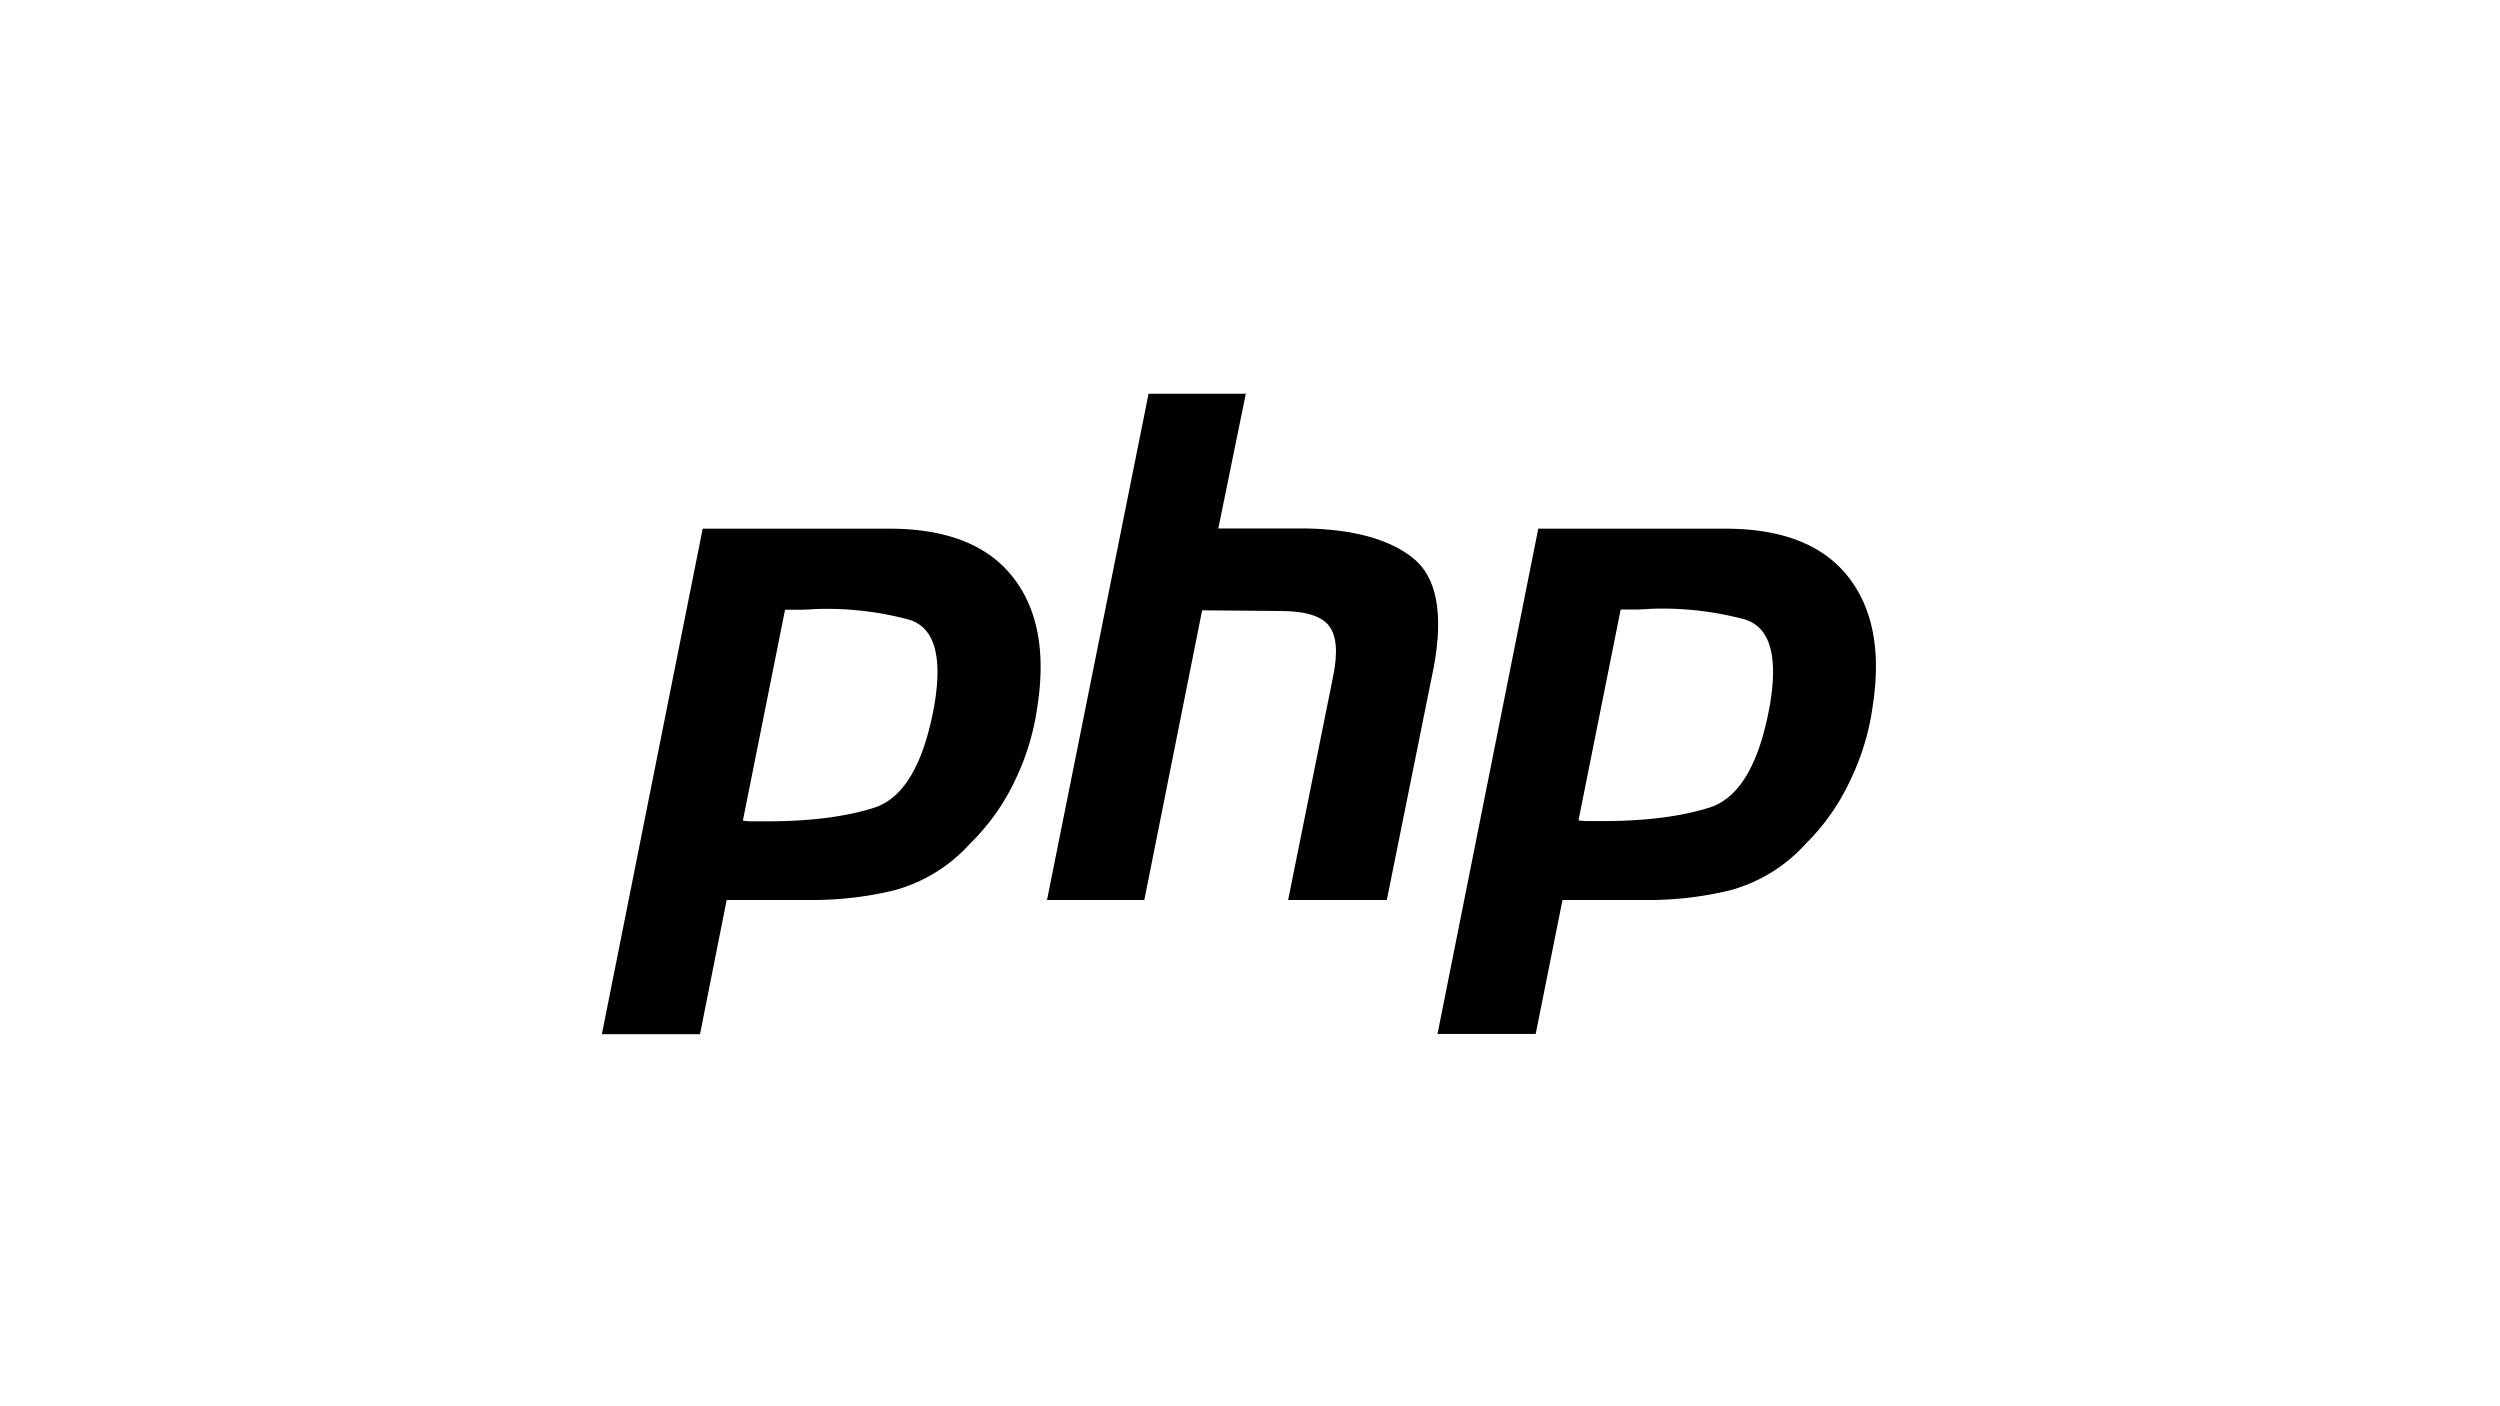
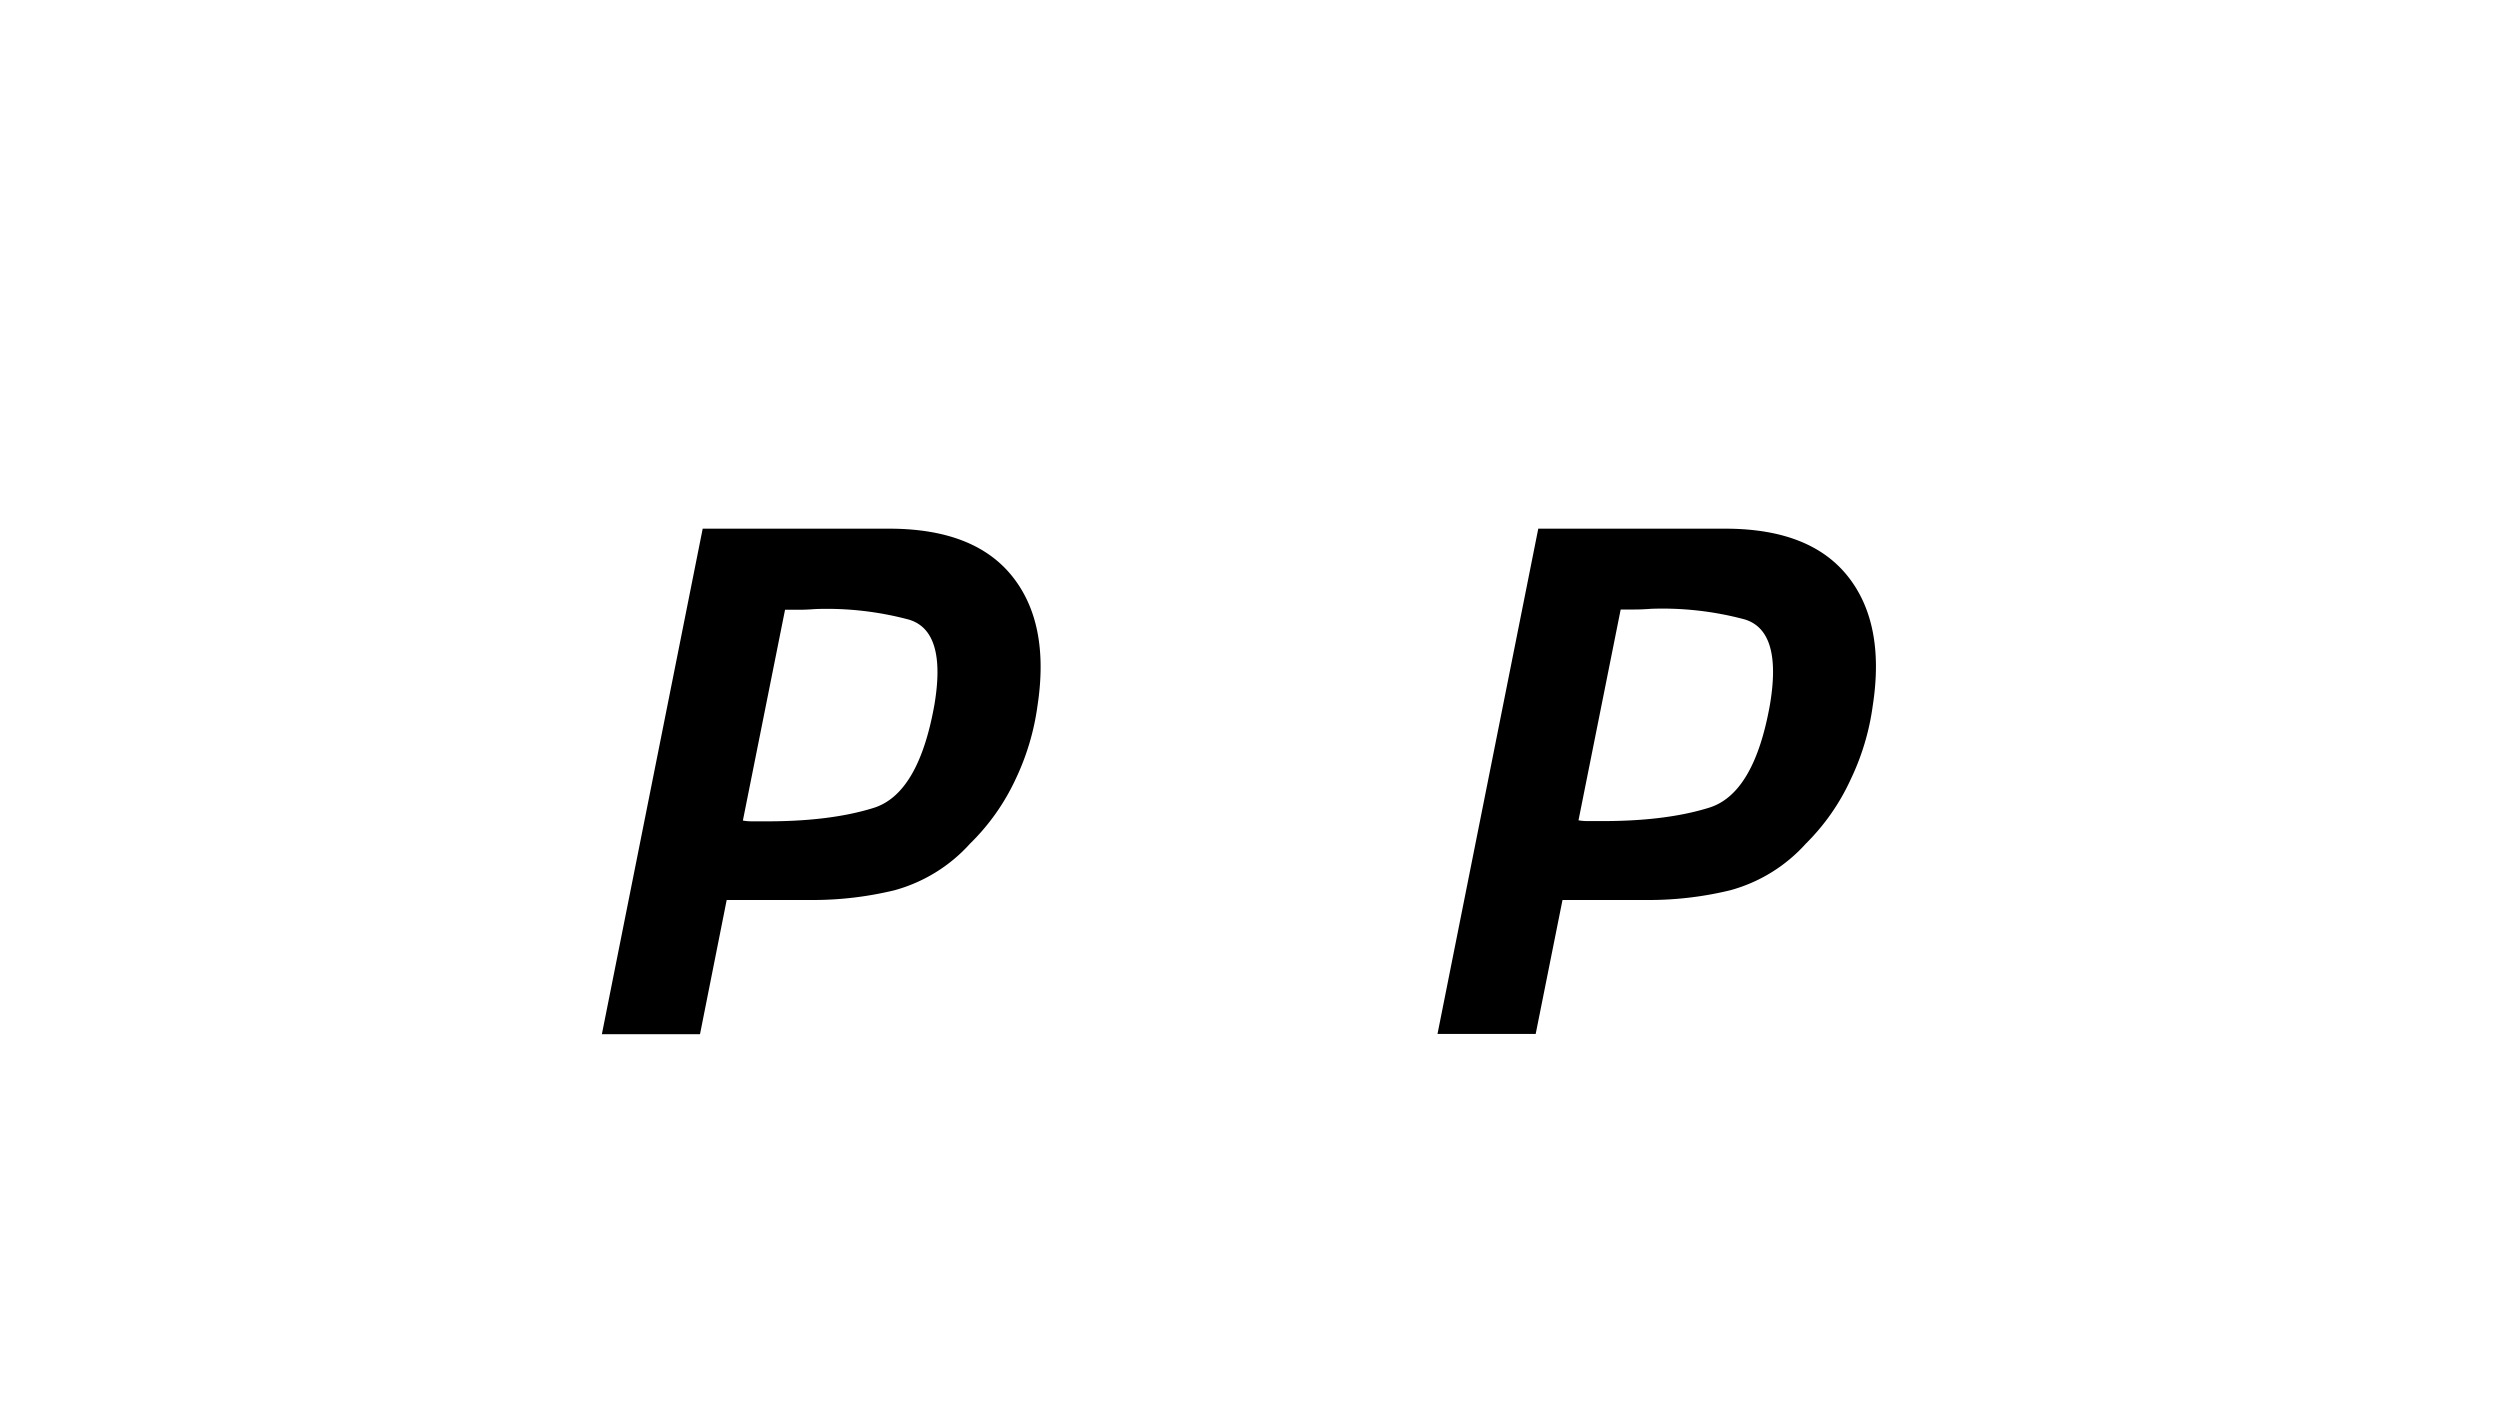
<svg xmlns="http://www.w3.org/2000/svg" id="Logo" viewBox="0 0 400 225">
  <path d="M112.43,84.59h30.23Q156,84.7,162,92.26t4,20.65a39.64,39.64,0,0,1-3.49,11.73A35.1,35.1,0,0,1,155.19,135a25.23,25.23,0,0,1-12.07,7.44A55.32,55.32,0,0,1,129.8,144H116.27L112,165.47H96.3l16.13-80.88h0m13.2,12.86-6.77,33.84a7.7,7.7,0,0,0,1.35.12h1.58q10.83.1,18-2.15t9.71-16.47q2-11.83-4.07-13.65a50.8,50.8,0,0,0-15-1.69c-.9.07-1.77.11-2.59.11h-2.37l.11-.11" />
-   <path d="M183.77,63h15.56l-4.4,21.55h14q11.51.22,17.15,4.74t3.38,17.15L221.89,144H206.1l7.22-35.87c.75-3.76.53-6.43-.68-8s-3.79-2.37-7.78-2.37l-12.52-.11L183.09,144H167.52l16.25-81h0" />
  <path d="M246.17,84.59H276.4q13.32.1,19.29,7.67t3.95,20.65a39.37,39.37,0,0,1-3.5,11.73A34.91,34.91,0,0,1,288.92,135a25.14,25.14,0,0,1-12.07,7.44A55.18,55.18,0,0,1,263.54,144H250l-4.29,21.43H230l16.13-80.88h0m13.2,12.86-6.77,33.84a7.7,7.7,0,0,0,1.35.12h1.58q10.83.1,18-2.15t9.7-16.47q2-11.83-4.06-13.65a50.8,50.8,0,0,0-15-1.69c-.9.07-1.77.11-2.6.11h-2.36l.11-.11" />
</svg>